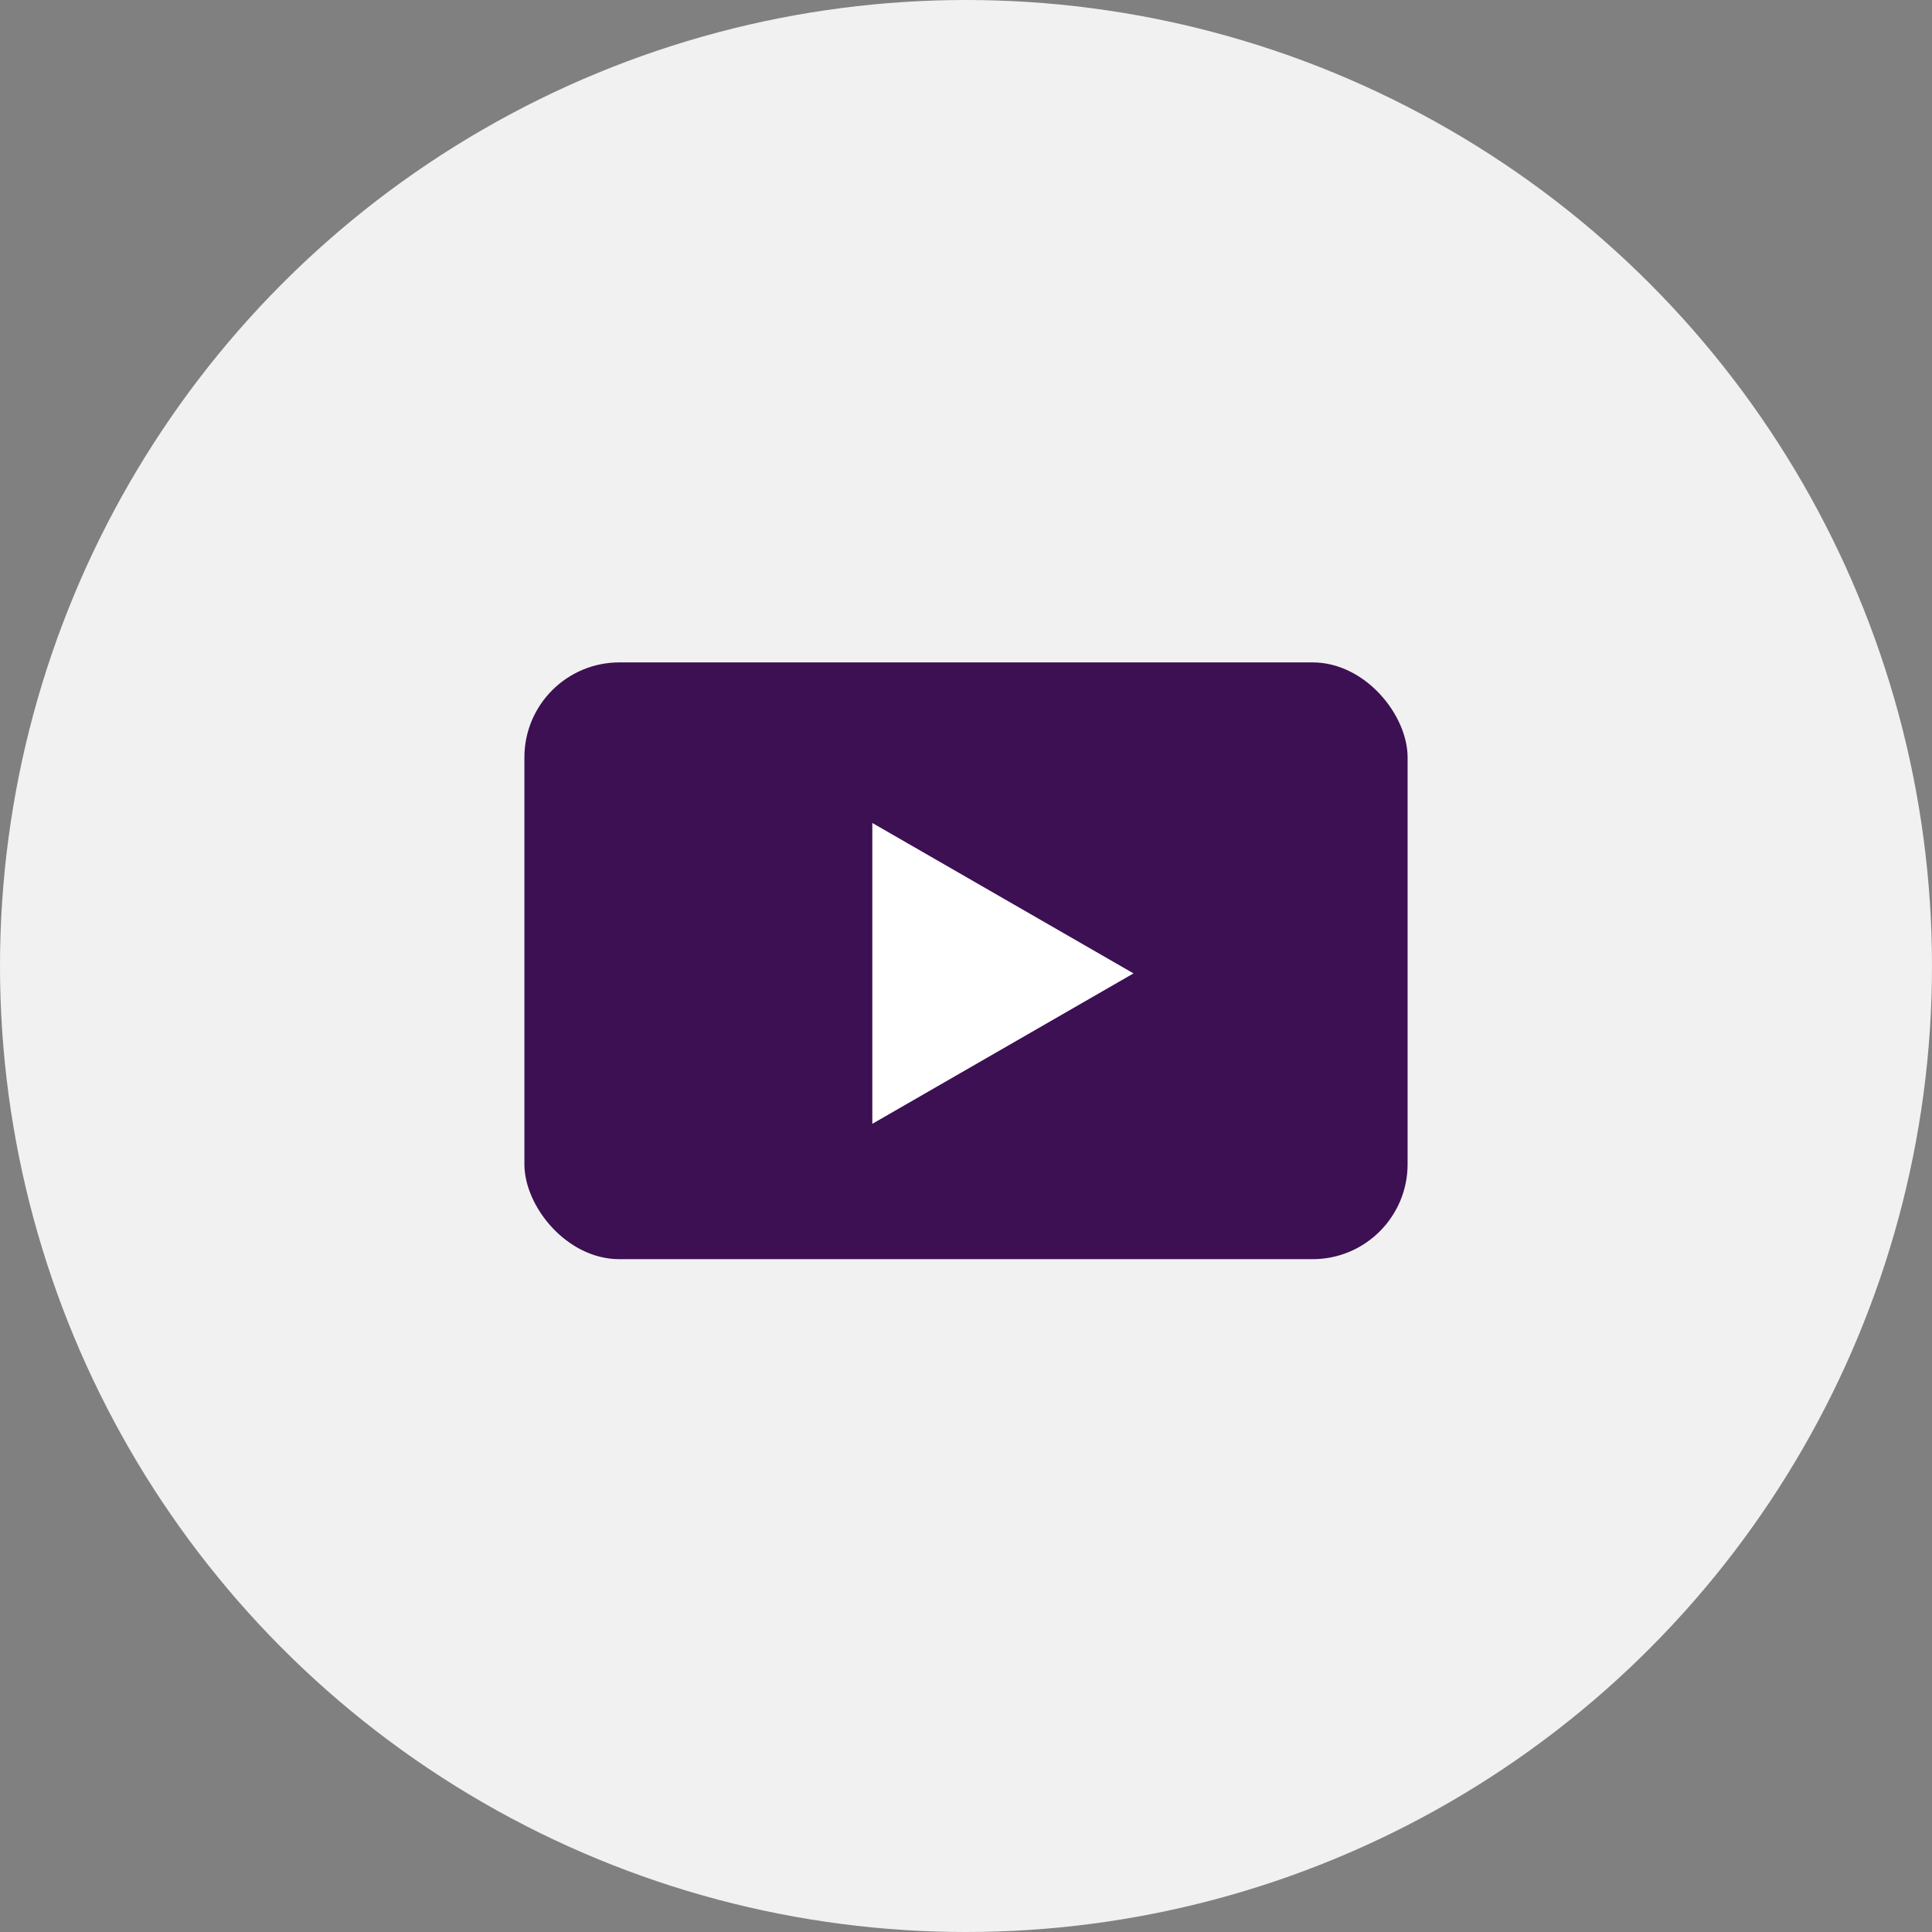
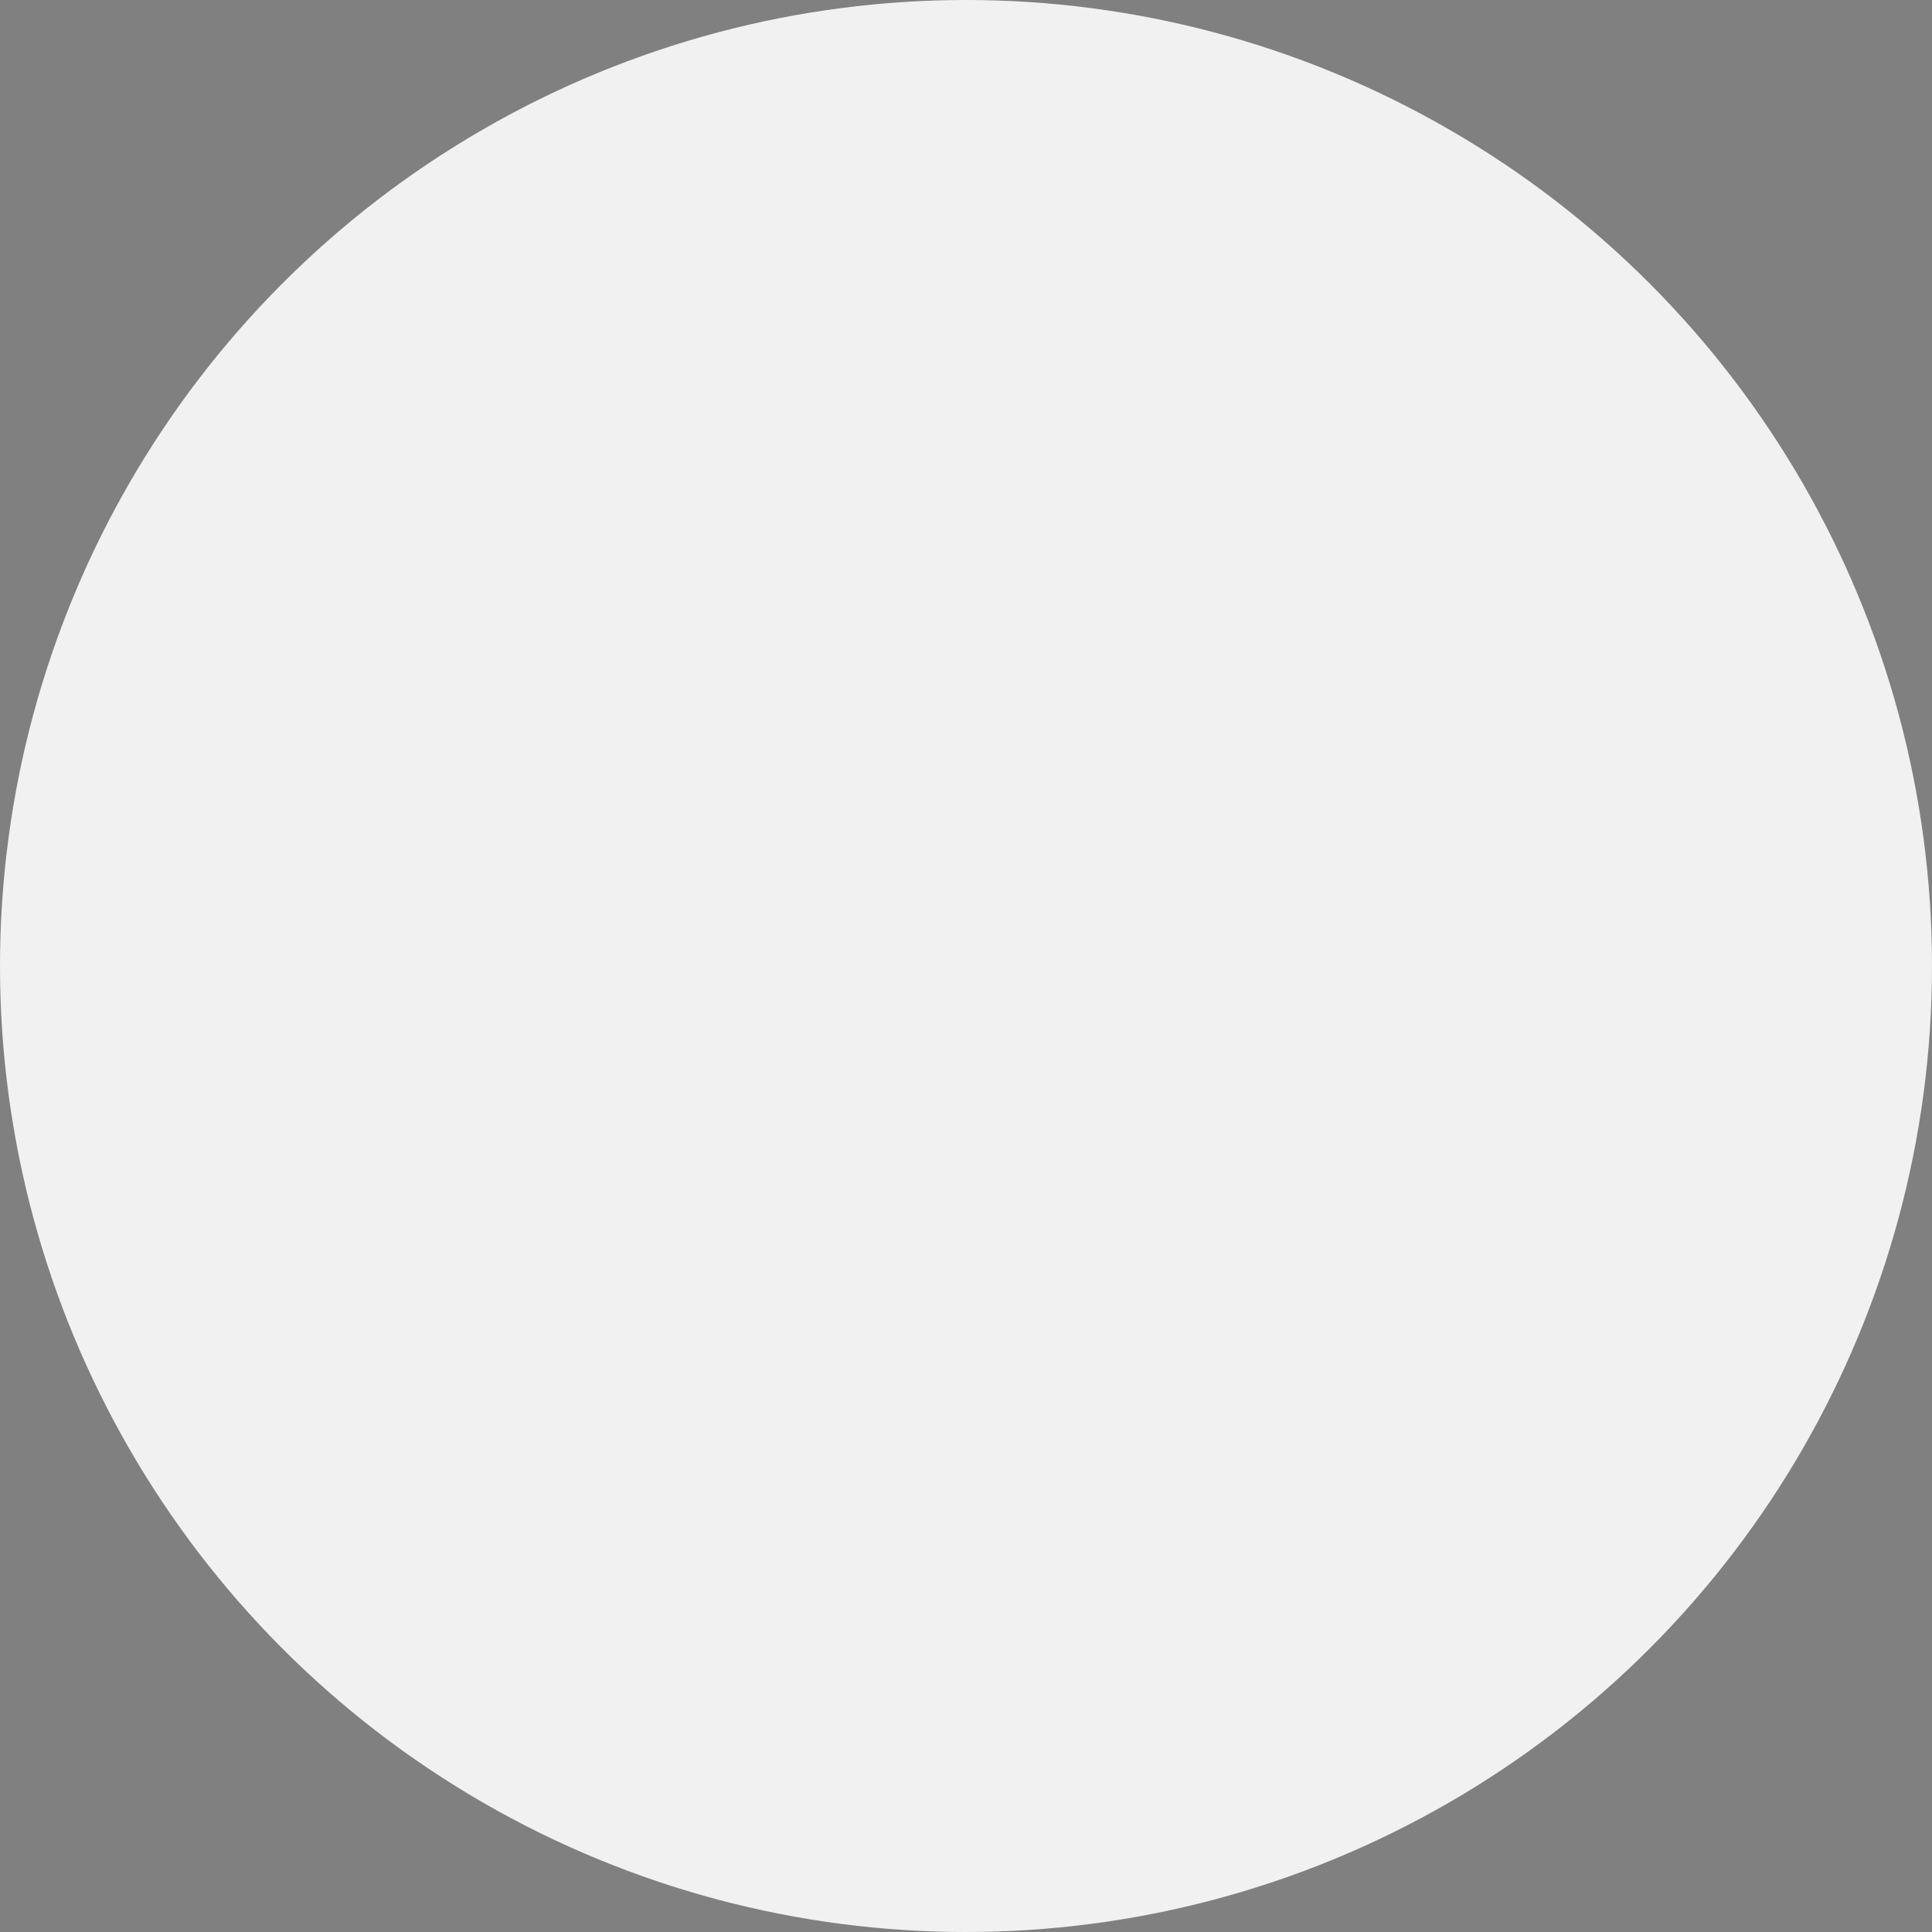
<svg xmlns="http://www.w3.org/2000/svg" width="70" height="70" viewBox="0 0 70 70" fill="none">
  <rect x="0" y="0" width="70" height="70" fill="#808080" stroke="none" />
  <circle cx="35" cy="35" r="35" fill="#F1F1F1" />
-   <rect x="19" y="24" width="32" height="21.622" rx="3.442" fill="#3C1053" />
-   <path d="M31.606 40.718L41.069 35.268L31.606 29.818V40.718Z" fill="white" />
+   <path d="M31.606 40.718L31.606 29.818V40.718Z" fill="white" />
</svg>